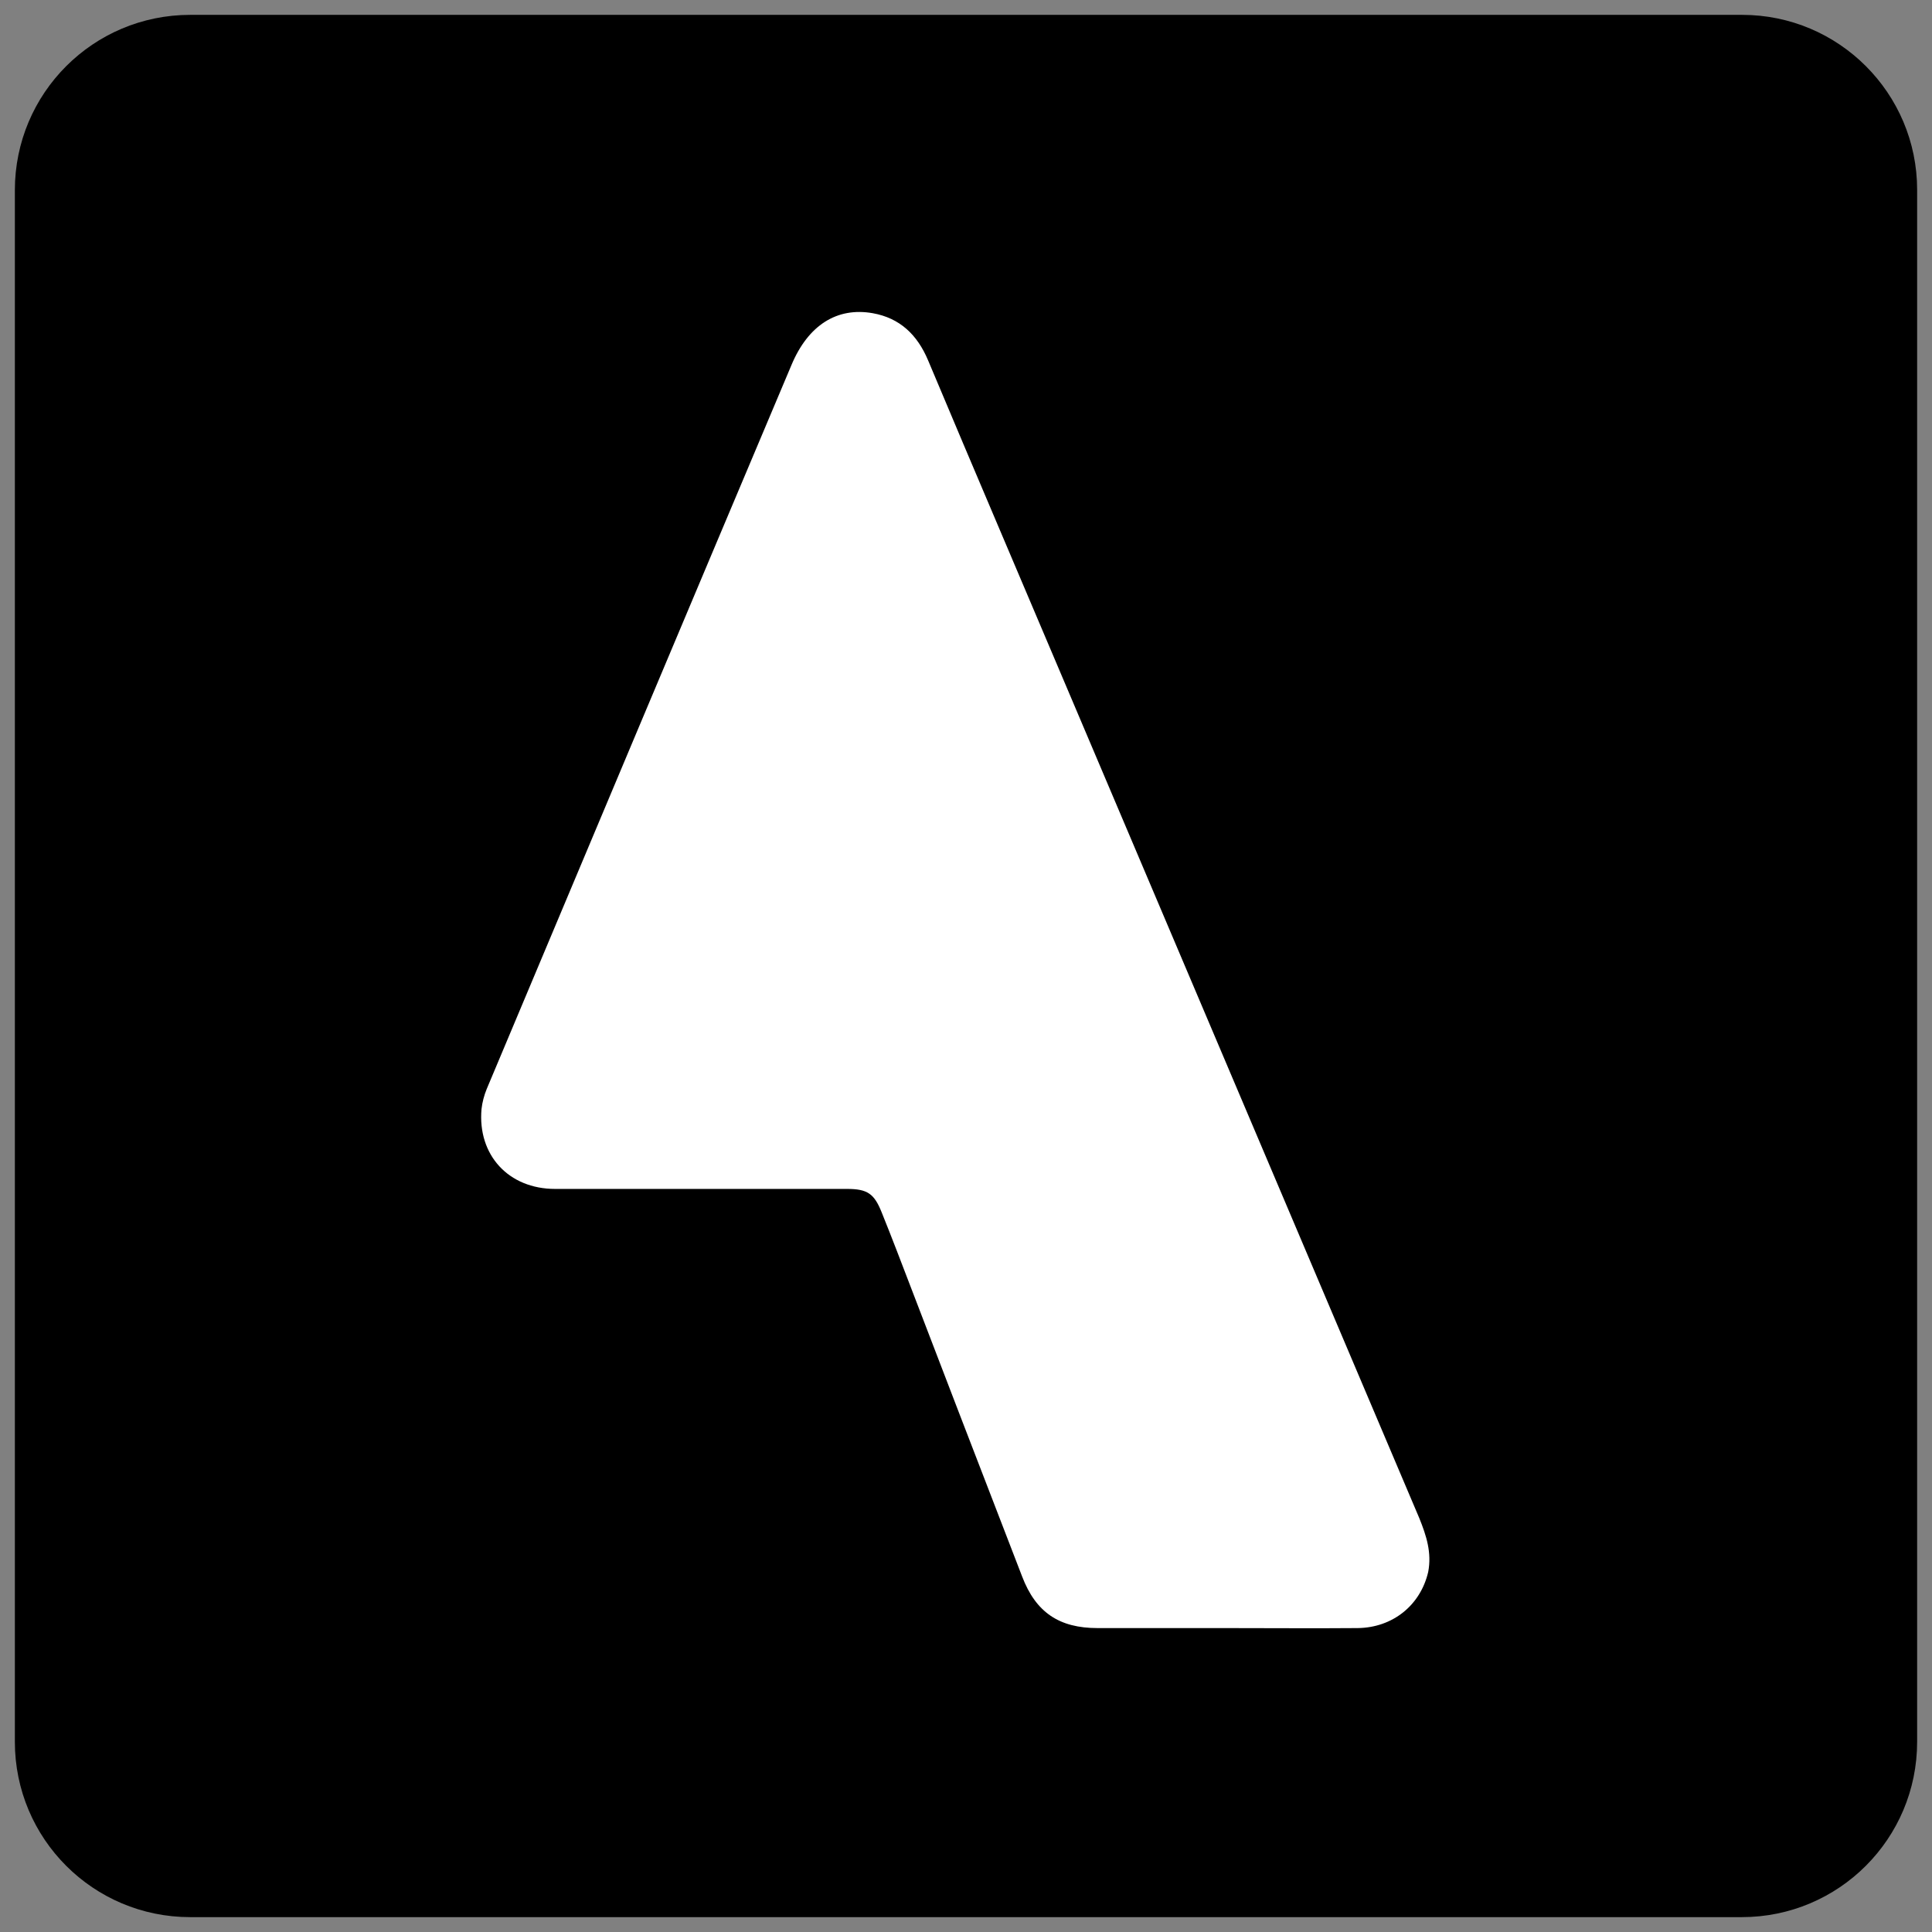
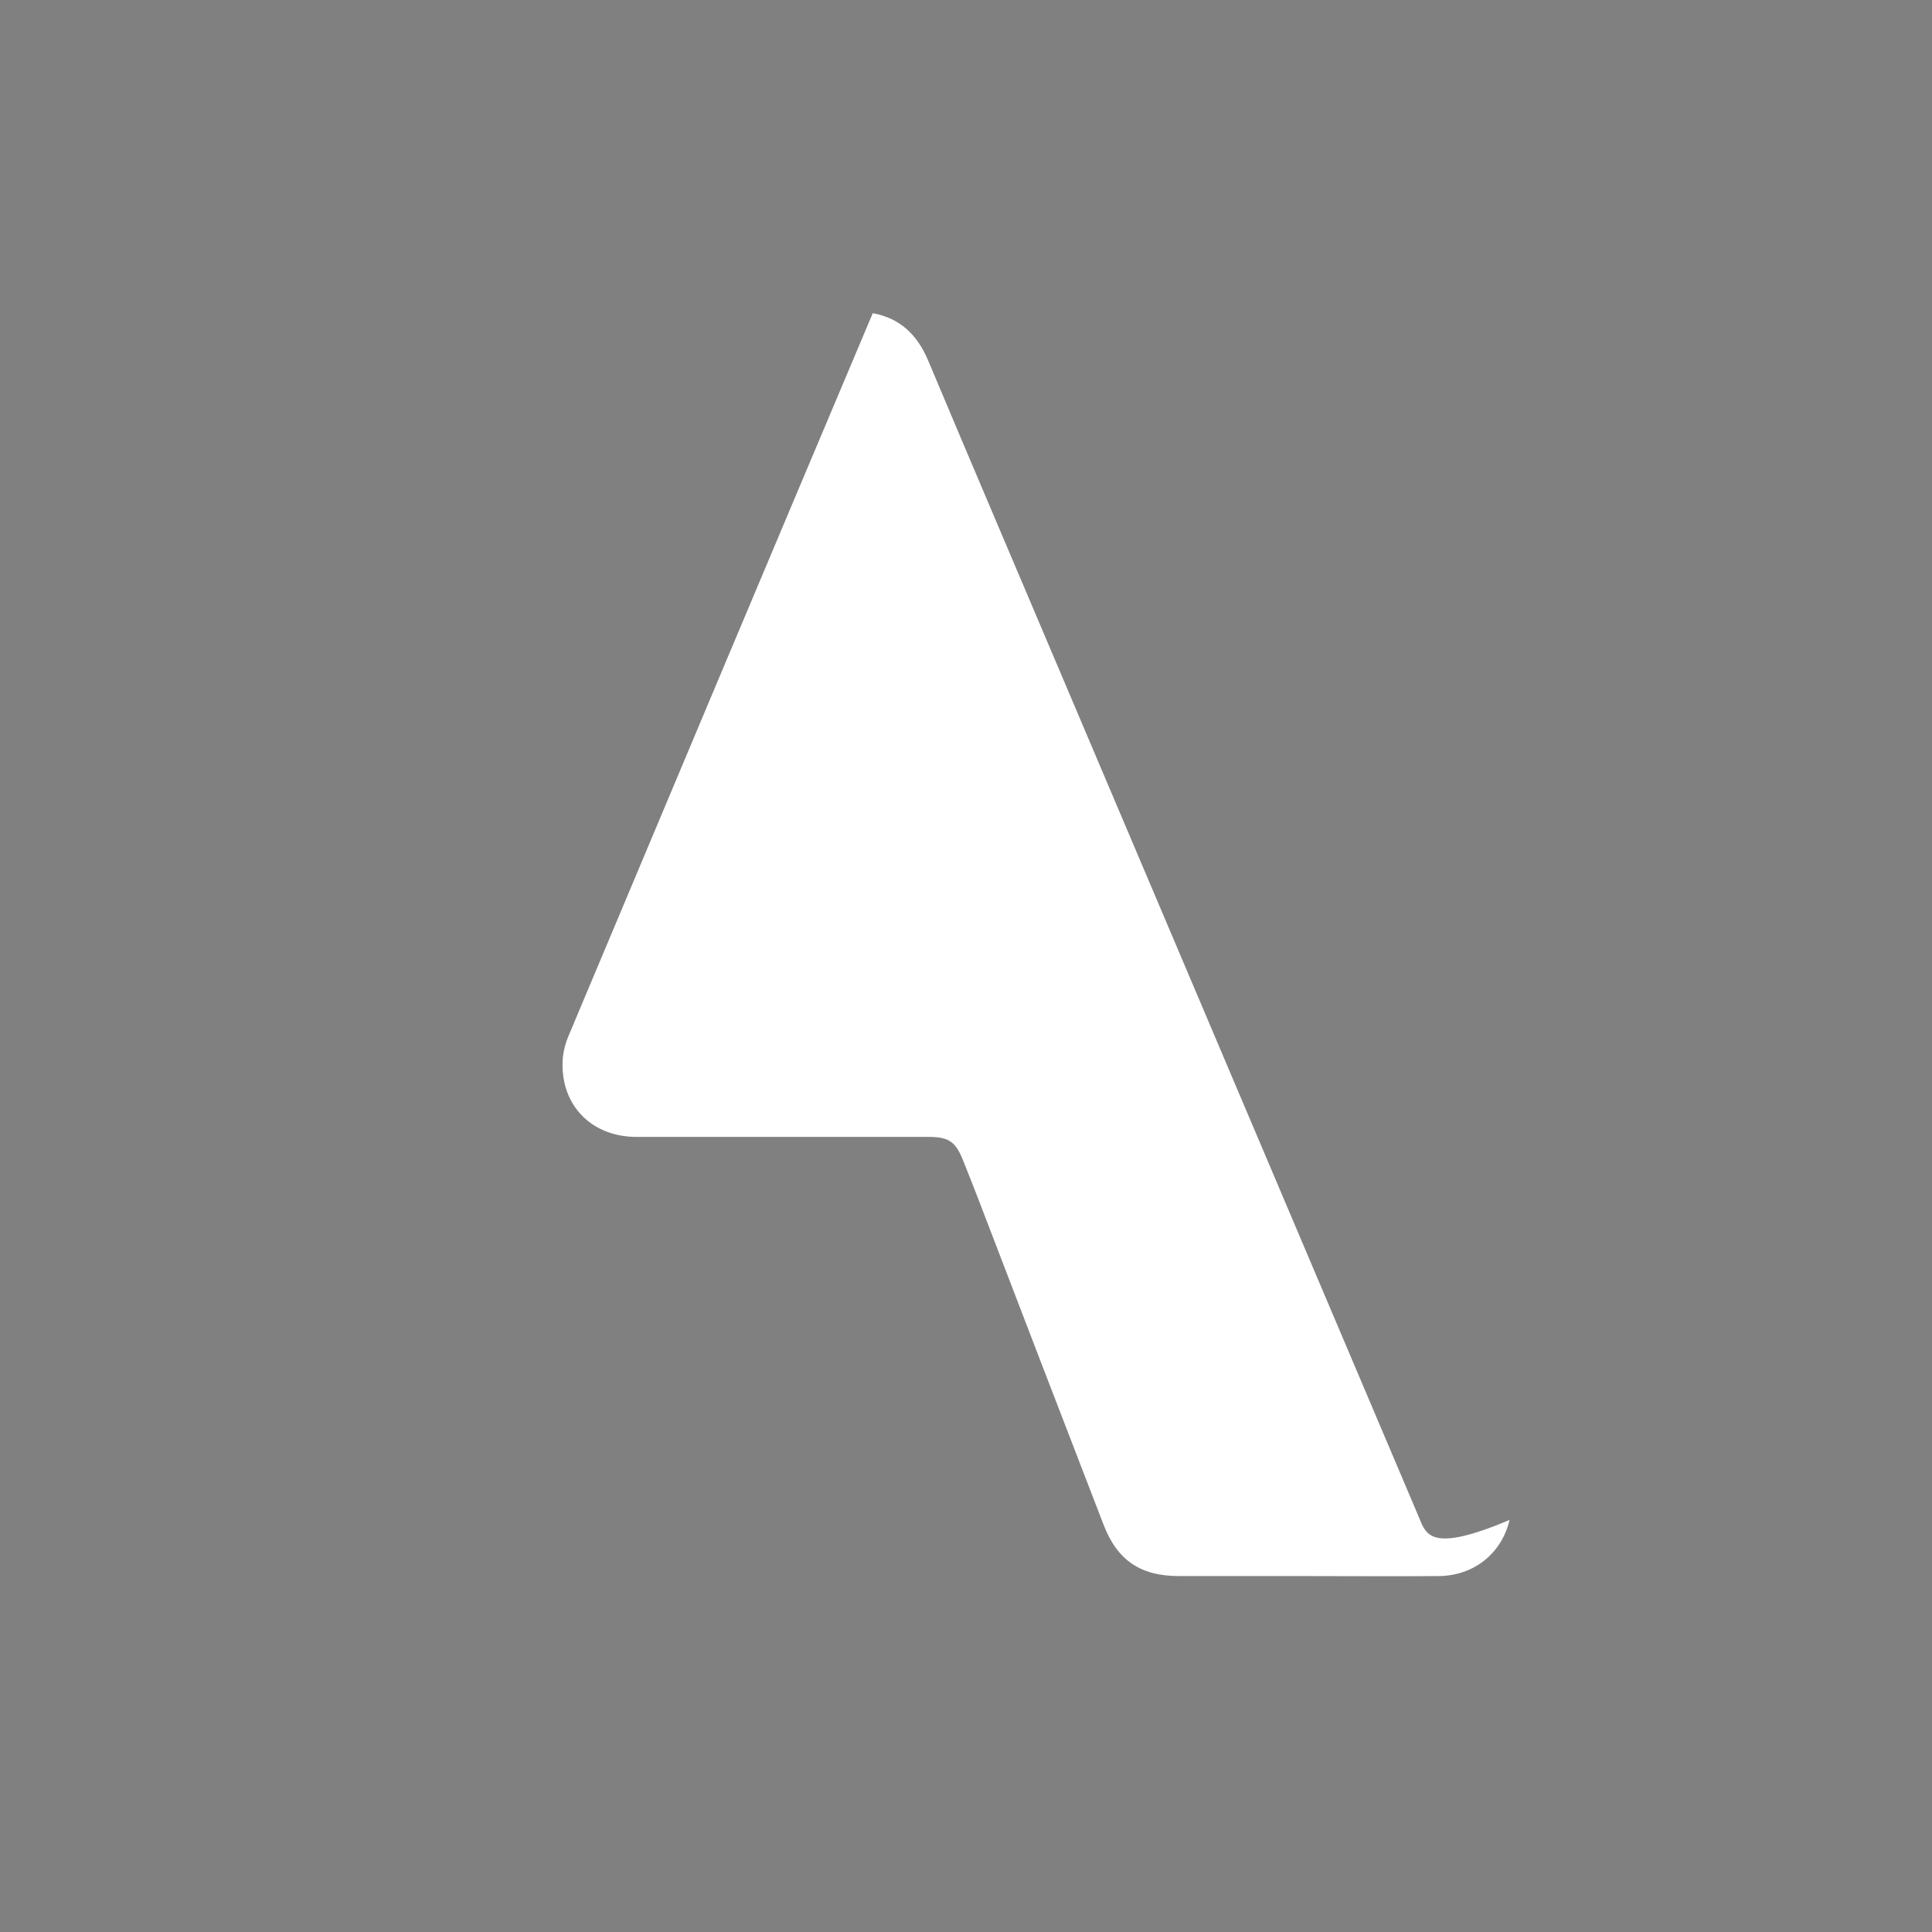
<svg xmlns="http://www.w3.org/2000/svg" version="1.1" id="Layer_1" x="0px" y="0px" viewBox="0 0 520 520" style="enable-background:new 0 0 520 520;" xml:space="preserve">
  <rect x="0" y="0" width="520" height="520" fill="#808080" stroke="none" />
  <style type="text/css">
	.st0{fill:#FFFFFF;}
</style>
-   <path d="M468.8,516H51.2C25.1,516,4,494.9,4,468.8V51.2C4,25.1,25.1,4,51.2,4h417.7c26,0,47.1,21.1,47.1,47.1v417.7  C516,494.9,494.9,516,468.8,516z" />
  <g>
-     <path class="st0" d="M382,408.6c-31.4-73.9-62.7-147.8-94.1-221.7c-12.7-30-25.5-59.9-38.1-89.9c-2.9-6.9-7.6-11.4-14.9-12.7   c-9.6-1.7-17.4,3.2-21.9,14c-27.4,64.9-54.7,129.8-82,194.8c-0.7,1.7-1.2,3.6-1.4,5.4c-1.1,12.4,7.3,21.5,19.8,21.5   c26.2,0,52.4,0,78.6,0c5.5,0,7.3,1.3,9.3,6.3c1.4,3.5,2.8,7,4.1,10.4c11.2,29.2,22.4,58.4,33.7,87.6c3.7,9.7,10,13.9,20.3,13.9   c11.5,0,23,0,34.4,0c11.9,0,23.7,0.1,35.6,0c9.4-0.1,16.9-6.1,19-15.1C385.4,417.9,383.9,413.3,382,408.6z" />
+     <path class="st0" d="M382,408.6c-31.4-73.9-62.7-147.8-94.1-221.7c-12.7-30-25.5-59.9-38.1-89.9c-2.9-6.9-7.6-11.4-14.9-12.7   c-27.4,64.9-54.7,129.8-82,194.8c-0.7,1.7-1.2,3.6-1.4,5.4c-1.1,12.4,7.3,21.5,19.8,21.5   c26.2,0,52.4,0,78.6,0c5.5,0,7.3,1.3,9.3,6.3c1.4,3.5,2.8,7,4.1,10.4c11.2,29.2,22.4,58.4,33.7,87.6c3.7,9.7,10,13.9,20.3,13.9   c11.5,0,23,0,34.4,0c11.9,0,23.7,0.1,35.6,0c9.4-0.1,16.9-6.1,19-15.1C385.4,417.9,383.9,413.3,382,408.6z" />
  </g>
</svg>